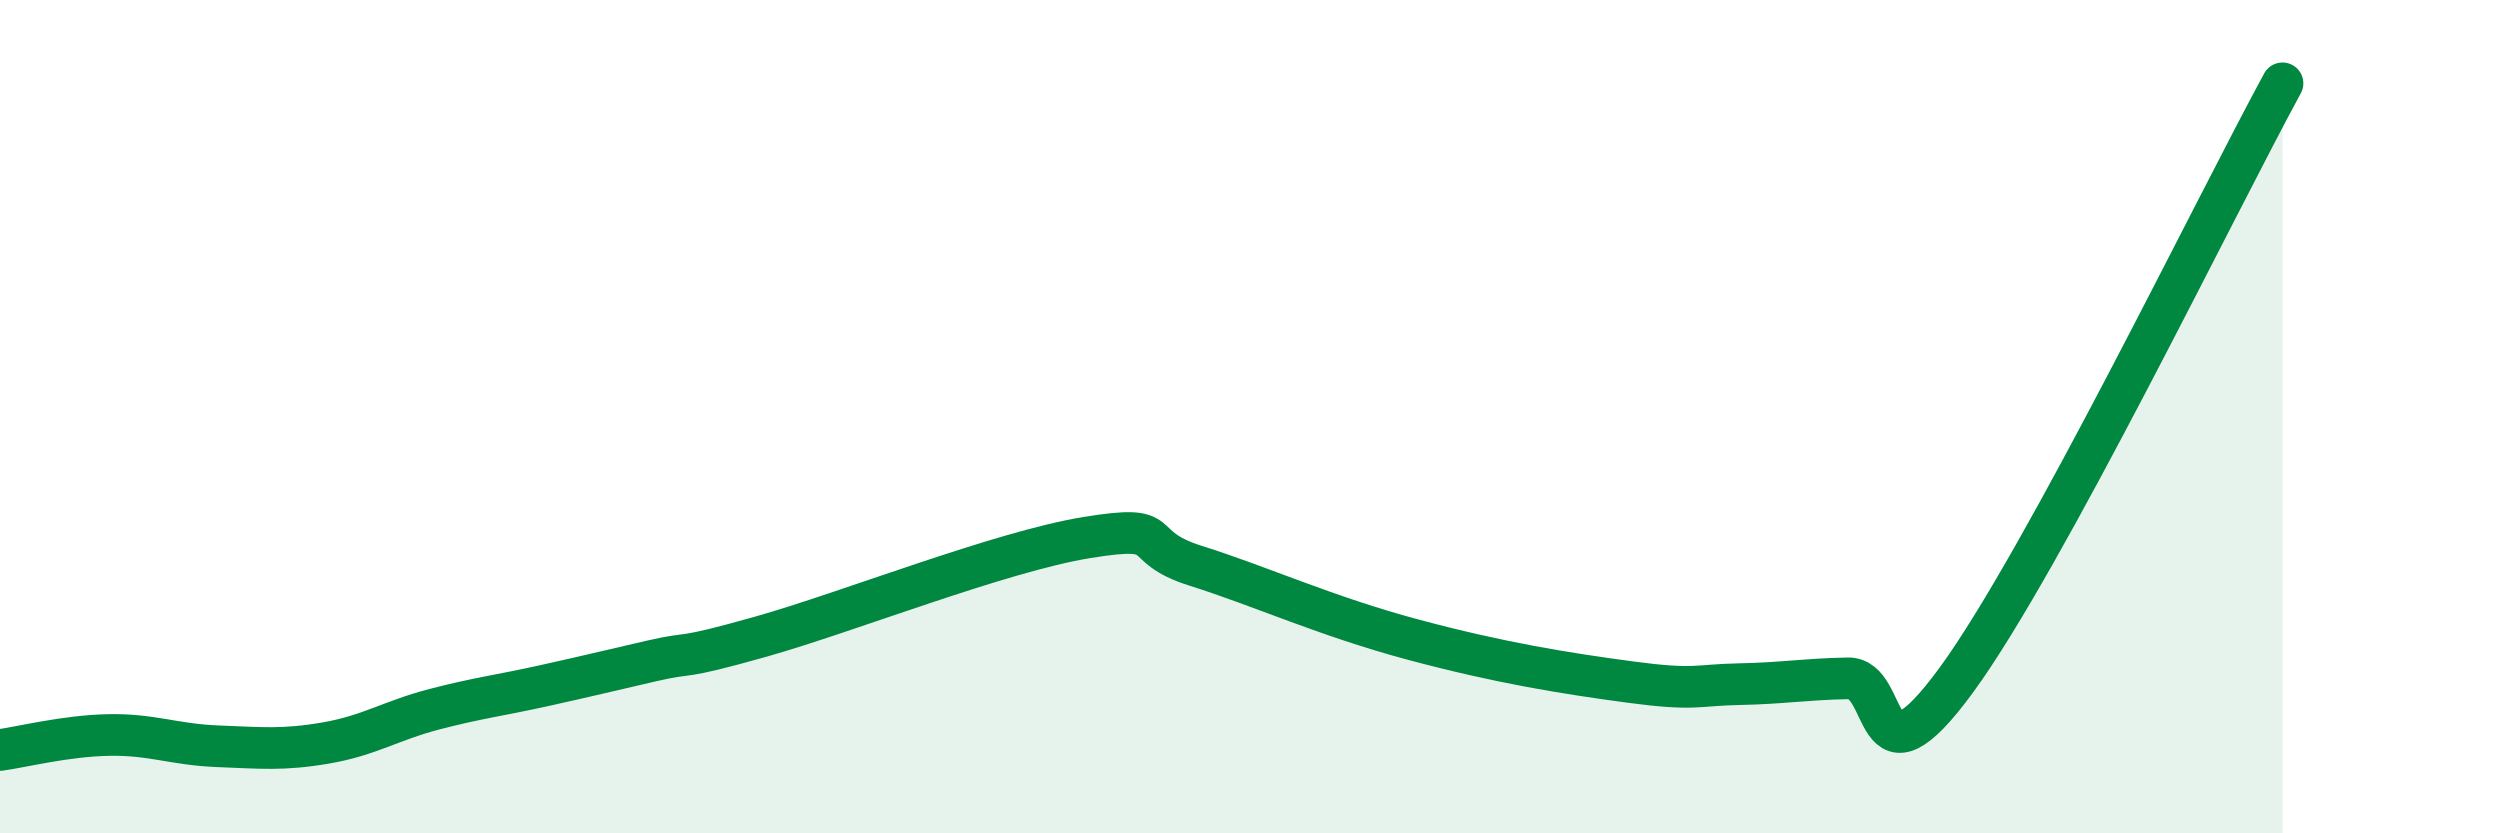
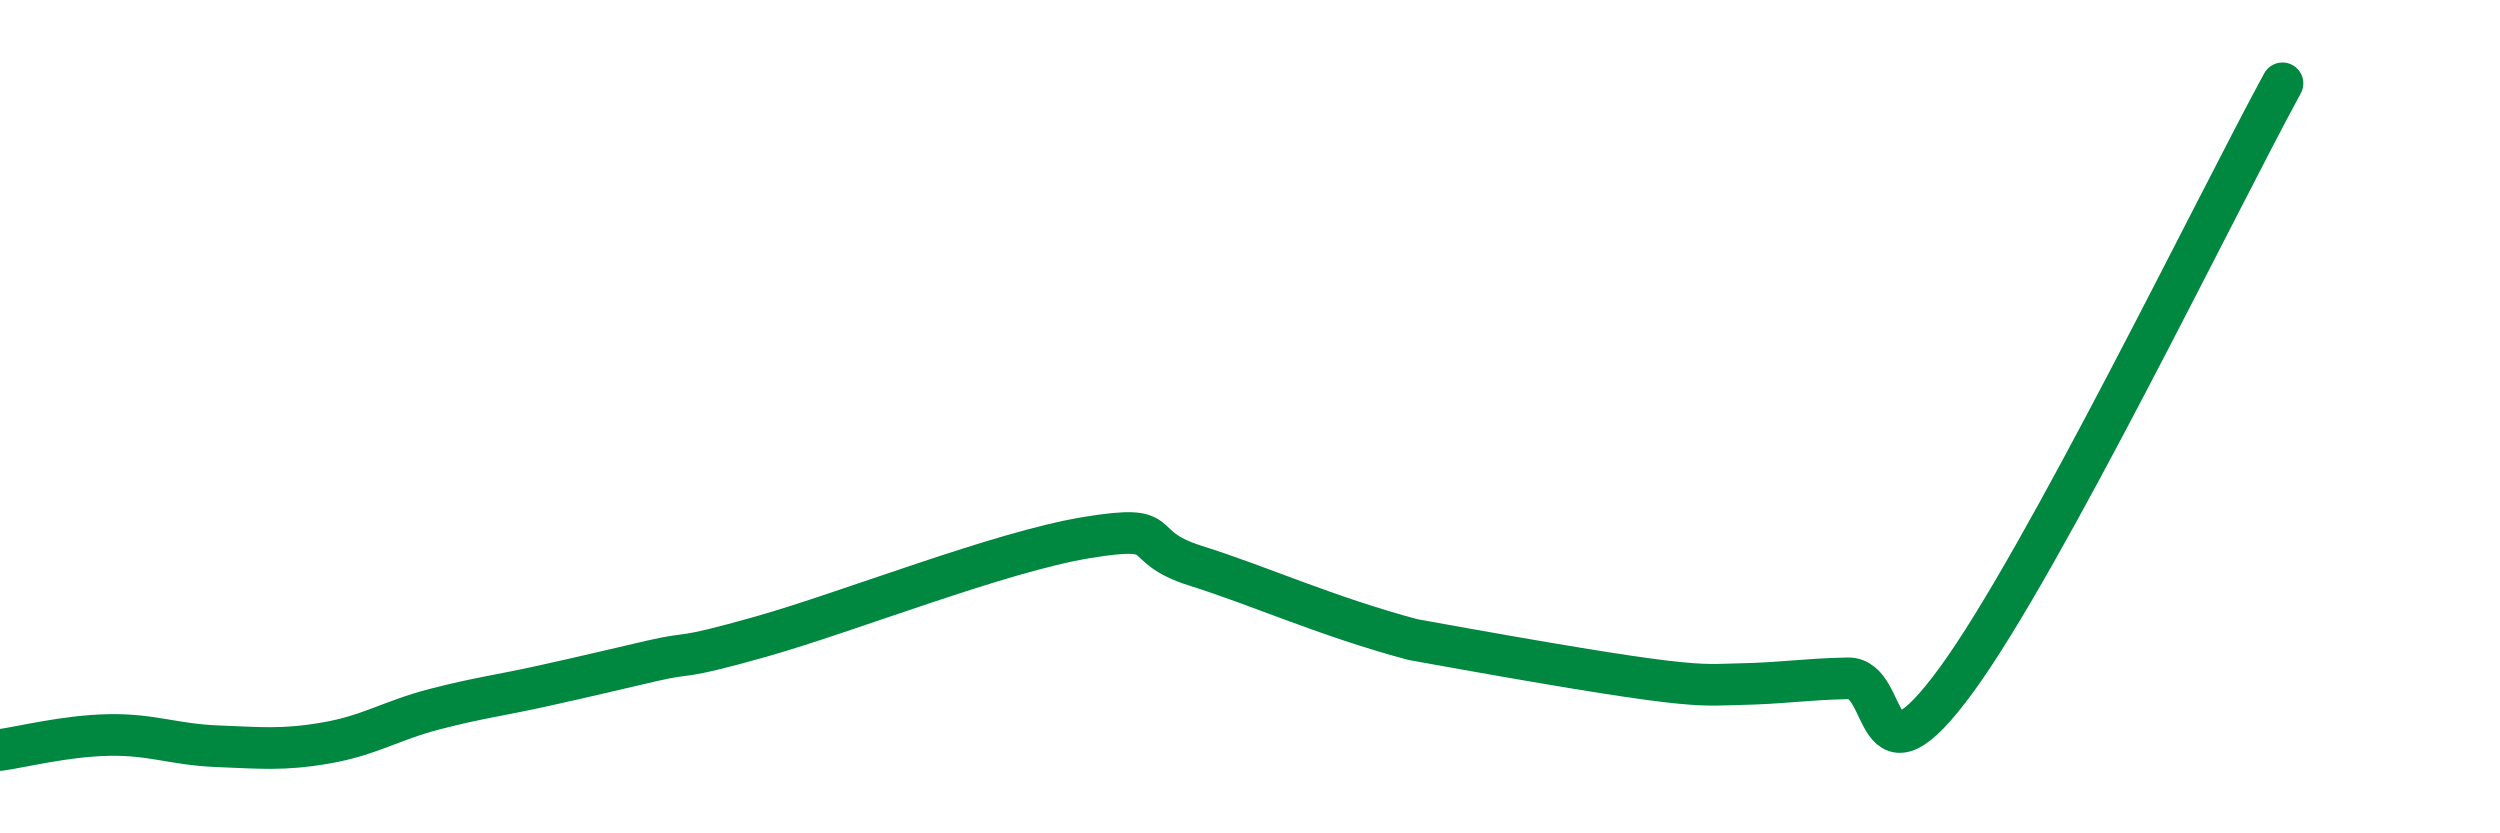
<svg xmlns="http://www.w3.org/2000/svg" width="60" height="20" viewBox="0 0 60 20">
-   <path d="M 0,18 C 0.52,17.93 1.57,17.66 2.61,17.64 C 3.65,17.62 4.18,17.87 5.22,17.91 C 6.26,17.95 6.79,18.01 7.83,17.83 C 8.87,17.65 9.39,17.29 10.43,17.02 C 11.47,16.75 12,16.69 13.04,16.46 C 14.08,16.23 14.61,16.1 15.65,15.86 C 16.69,15.62 16.17,15.87 18.26,15.28 C 20.35,14.69 24,13.24 26.09,12.9 C 28.18,12.56 27.14,13.09 28.7,13.58 C 30.26,14.07 31.82,14.79 33.91,15.35 C 36,15.91 37.56,16.16 39.13,16.37 C 40.7,16.58 40.7,16.44 41.74,16.42 C 42.78,16.4 43.31,16.3 44.35,16.28 C 45.39,16.26 44.87,19.17 46.96,16.31 C 49.05,13.45 53.22,4.86 54.78,2L54.78 20L0 20Z" fill="#008740" opacity="0.1" stroke-linecap="round" stroke-linejoin="round" />
-   <path d="M 0,18 C 0.52,17.93 1.57,17.66 2.61,17.64 C 3.65,17.62 4.18,17.87 5.22,17.91 C 6.26,17.95 6.79,18.01 7.83,17.83 C 8.87,17.65 9.39,17.29 10.43,17.02 C 11.47,16.75 12,16.69 13.04,16.46 C 14.08,16.23 14.61,16.1 15.65,15.86 C 16.69,15.62 16.17,15.87 18.26,15.28 C 20.35,14.69 24,13.24 26.09,12.9 C 28.18,12.56 27.14,13.09 28.7,13.58 C 30.26,14.07 31.82,14.79 33.91,15.35 C 36,15.91 37.56,16.16 39.13,16.37 C 40.7,16.58 40.7,16.44 41.74,16.42 C 42.78,16.4 43.31,16.3 44.35,16.28 C 45.39,16.26 44.87,19.17 46.96,16.31 C 49.05,13.45 53.22,4.86 54.78,2" stroke="#008740" stroke-width="1" fill="none" stroke-linecap="round" stroke-linejoin="round" />
+   <path d="M 0,18 C 0.52,17.93 1.57,17.66 2.61,17.64 C 3.65,17.62 4.18,17.87 5.22,17.91 C 6.26,17.95 6.79,18.01 7.83,17.83 C 8.87,17.65 9.39,17.29 10.43,17.02 C 11.47,16.75 12,16.69 13.04,16.46 C 14.08,16.23 14.61,16.1 15.65,15.86 C 16.69,15.62 16.17,15.87 18.26,15.28 C 20.35,14.69 24,13.24 26.09,12.9 C 28.18,12.56 27.14,13.09 28.7,13.58 C 30.26,14.07 31.82,14.79 33.91,15.35 C 40.7,16.58 40.7,16.44 41.74,16.42 C 42.78,16.4 43.31,16.3 44.35,16.28 C 45.39,16.26 44.87,19.17 46.96,16.31 C 49.05,13.45 53.22,4.86 54.78,2" stroke="#008740" stroke-width="1" fill="none" stroke-linecap="round" stroke-linejoin="round" />
</svg>